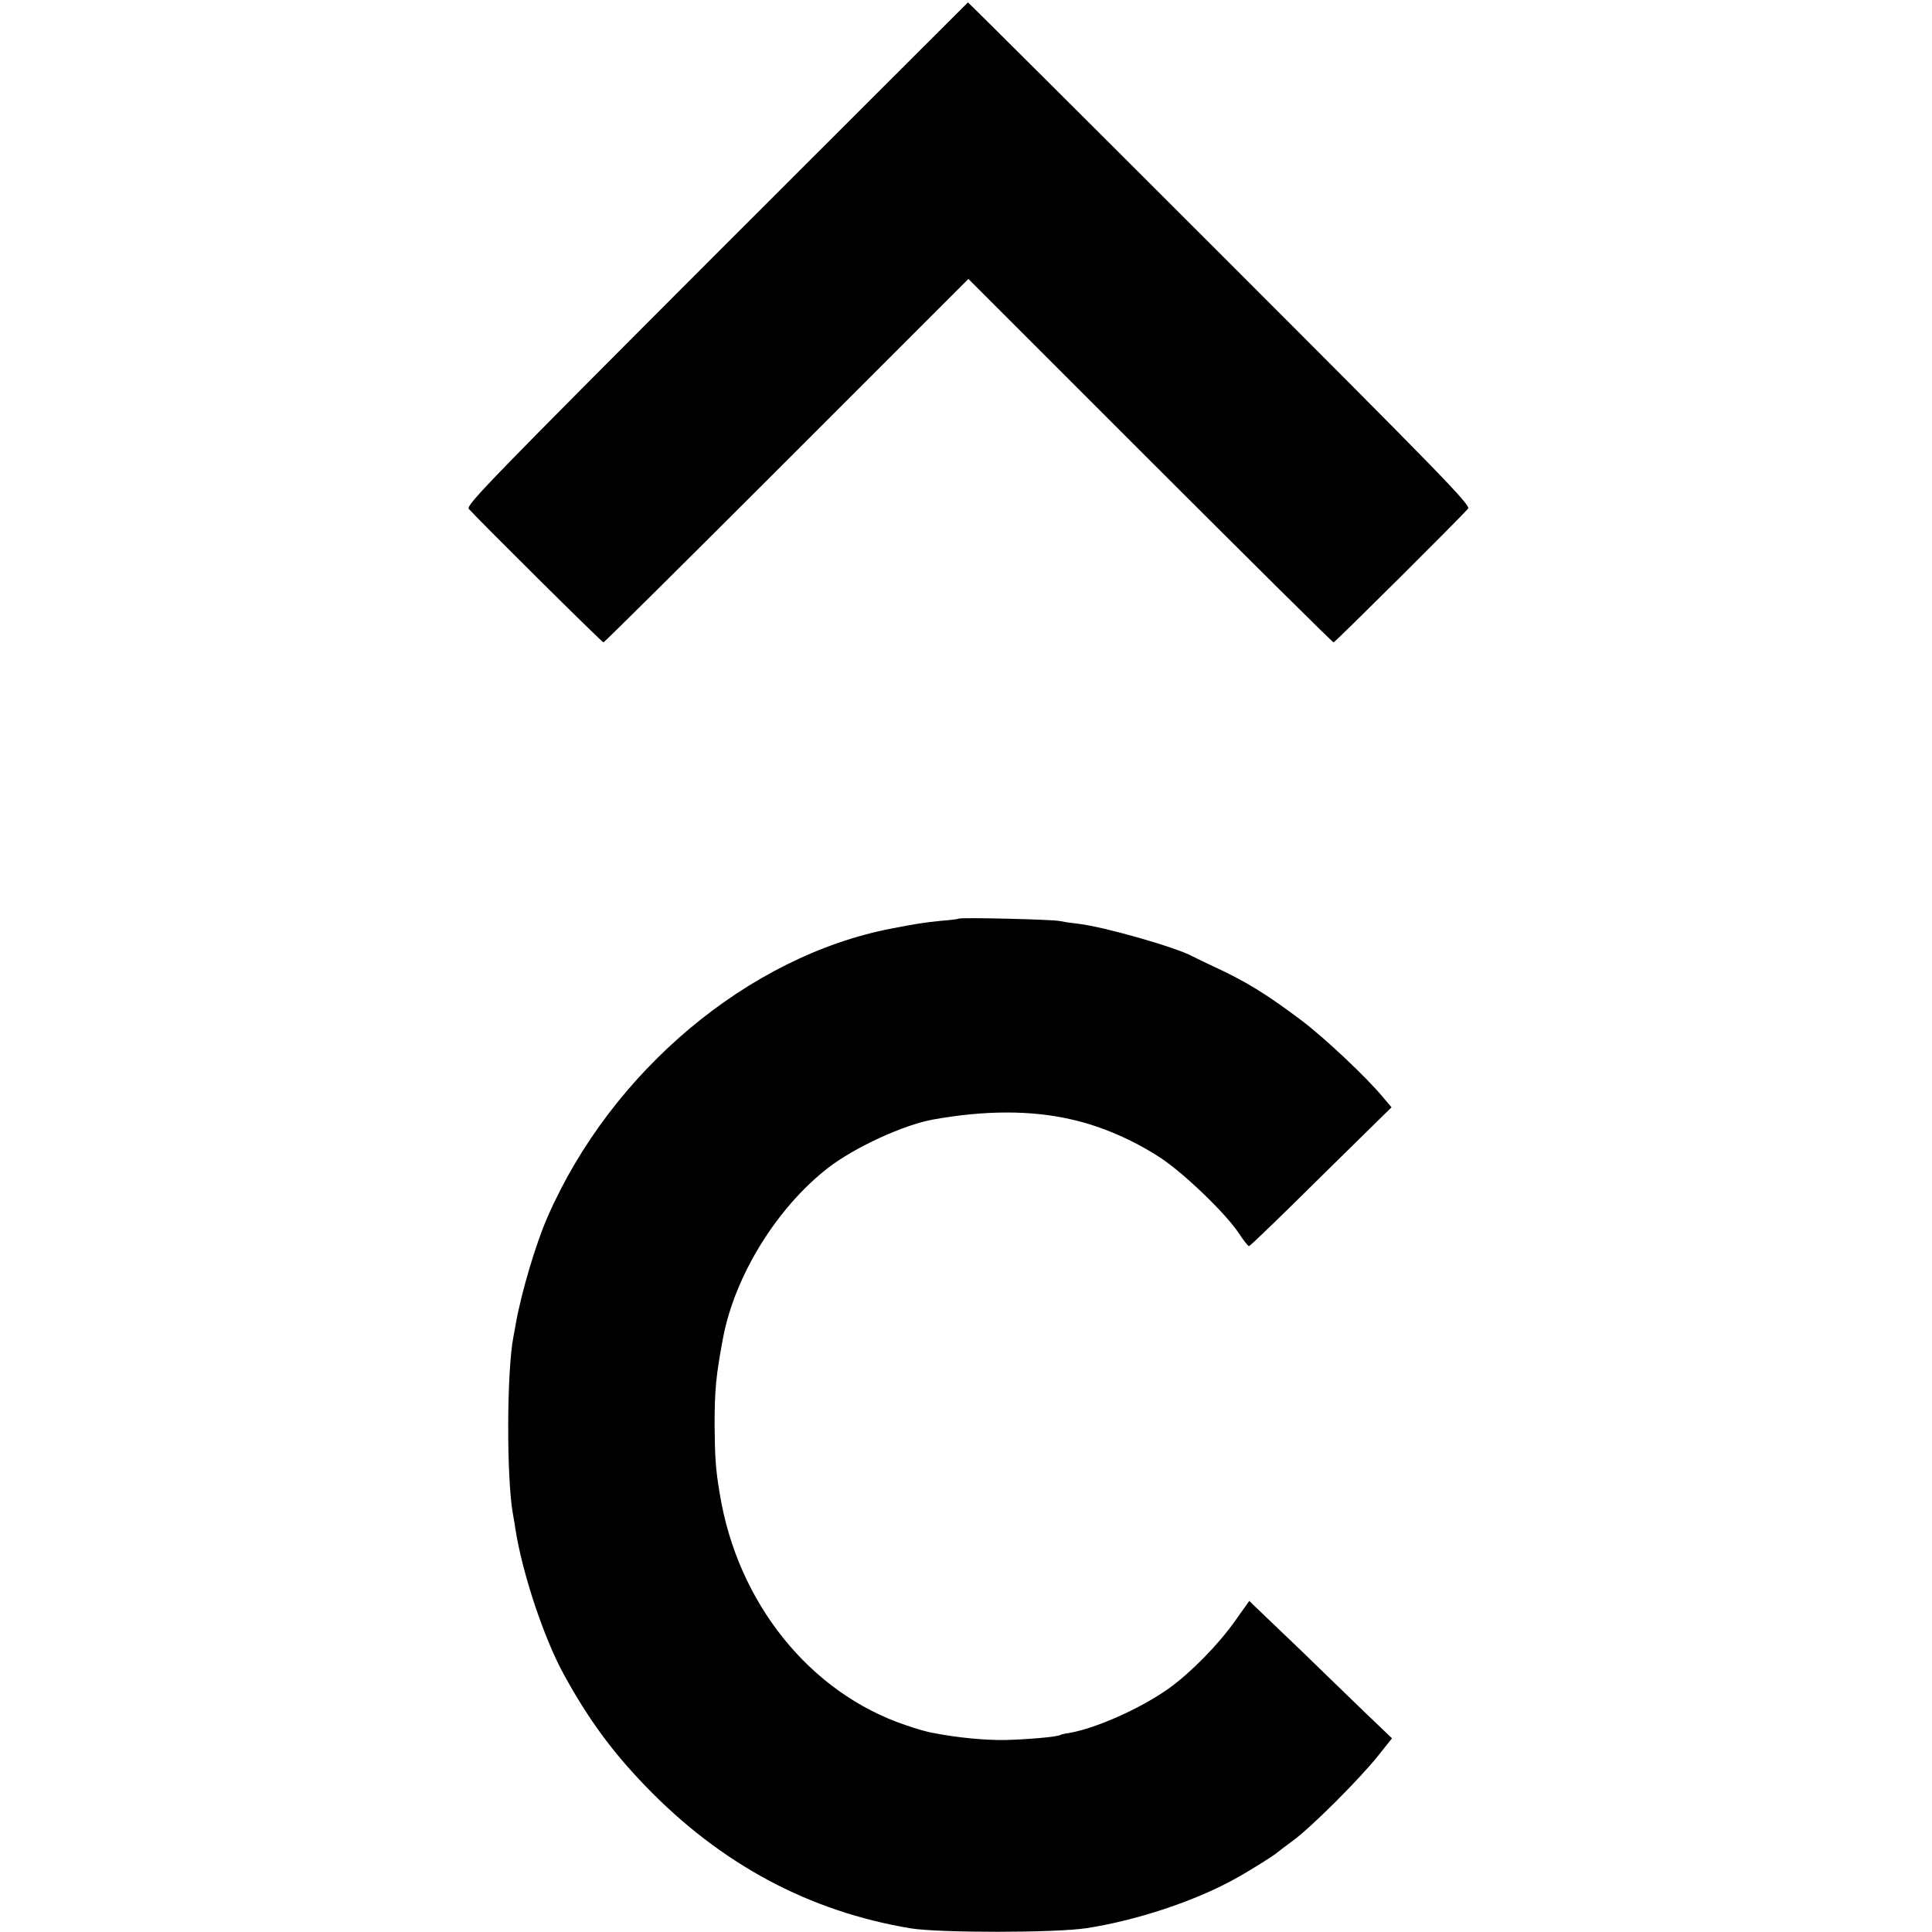
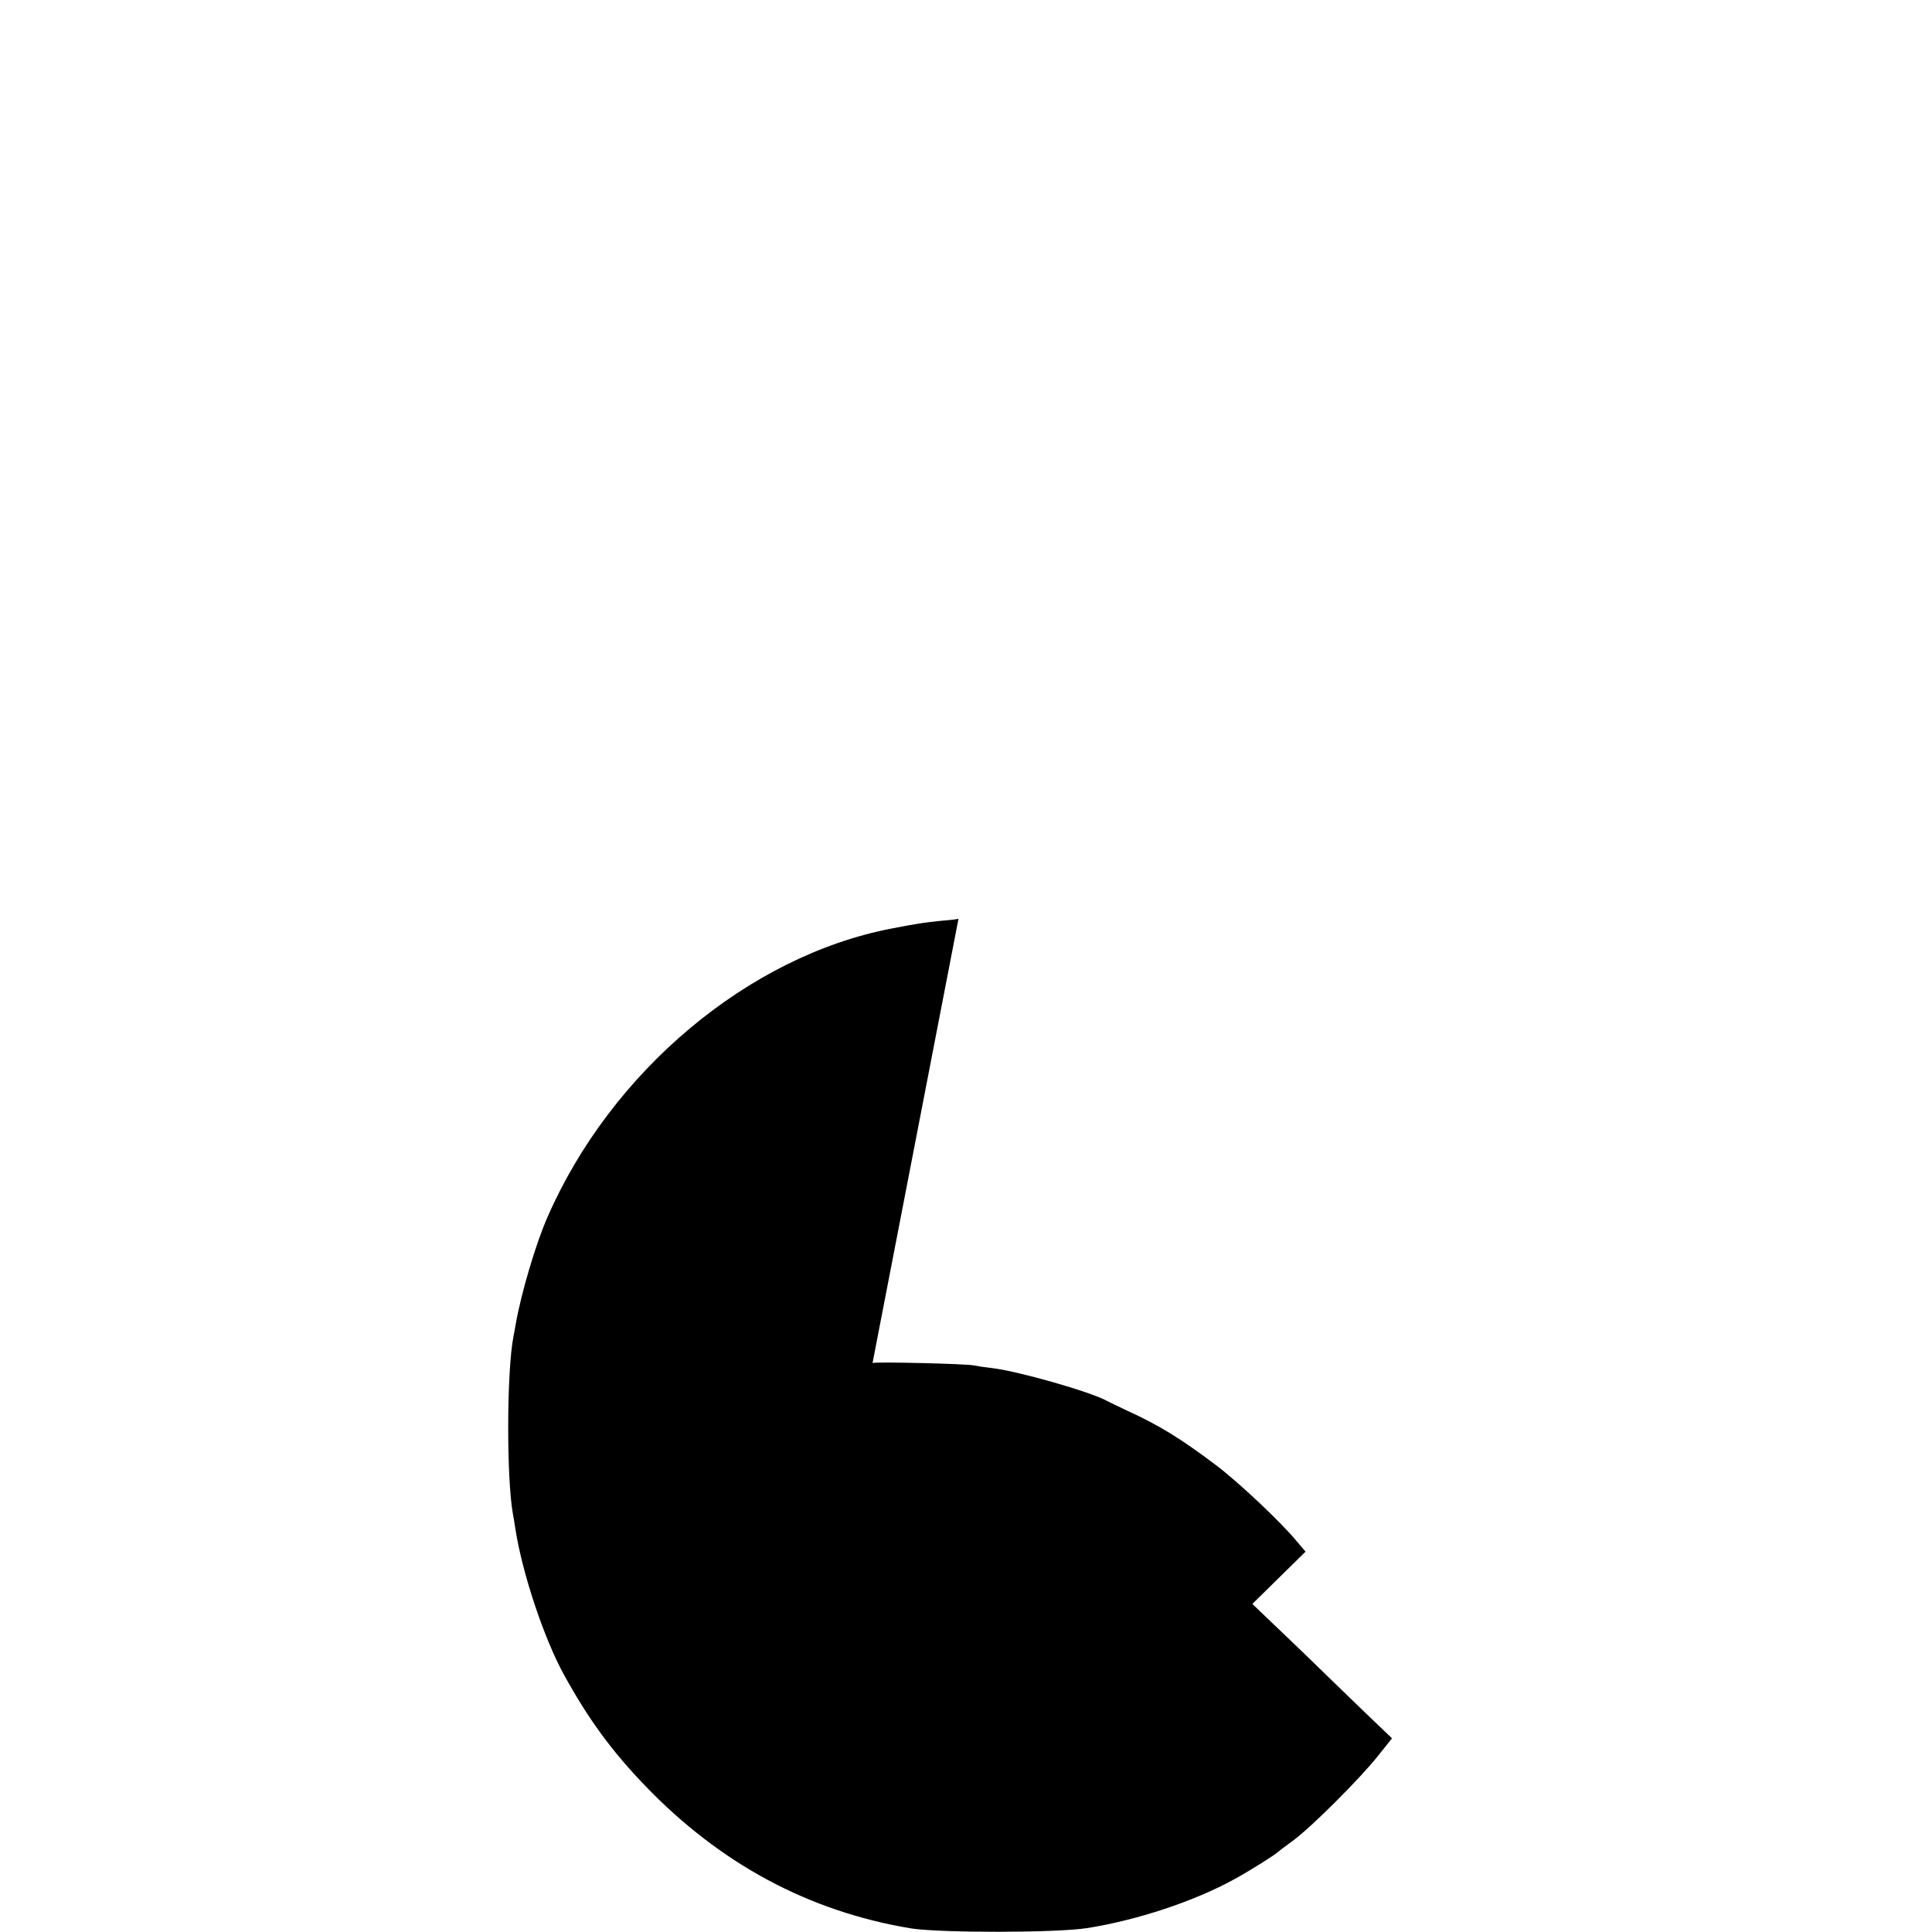
<svg xmlns="http://www.w3.org/2000/svg" version="1.0" width="800pt" height="800pt" viewBox="0 0 800 800" preserveAspectRatio="xMidYMid meet">
  <g transform="translate(0,800) scale(0.1,-0.1)" fill="#000000" stroke="none">
-     <path d="M2966 6949 c-927 -928 -1037 -1041 -1025 -1056 28 -33 551 -553 558 -553 3 0 345 339 758 752 l753 753 753 -753 c413 -413 755 -752 759 -752 6 0 528 519 557 554 12 14 -120 149 -1027 1056 -572 572 -1042 1040 -1044 1040 -1 -1 -470 -469 -1042 -1041z" />
-     <path d="M3969 4196 c-2 -2 -35 -6 -74 -9 -61 -6 -102 -12 -204 -32 -592 -114 -1161 -592 -1424 -1195 -49 -111 -109 -316 -131 -440 -3 -19 -8 -44 -10 -55 -28 -143 -29 -586 -2 -735 3 -14 7 -41 10 -60 28 -182 118 -454 202 -606 100 -182 198 -316 336 -459 312 -324 678 -520 1100 -590 118 -19 600 -19 728 1 207 32 447 112 610 202 61 33 169 101 180 112 3 3 32 25 65 49 77 57 274 254 350 349 l59 74 -115 110 c-63 61 -180 174 -260 252 -81 77 -163 156 -182 174 l-34 33 -59 -83 c-68 -97 -184 -215 -275 -280 -114 -81 -298 -164 -412 -184 -17 -2 -33 -6 -36 -8 -12 -8 -139 -19 -230 -21 -83 -1 -194 9 -301 30 -19 3 -68 17 -108 31 -398 133 -699 507 -772 961 -17 99 -20 154 -21 283 0 146 6 205 35 360 49 259 224 541 436 705 109 84 311 177 432 199 216 39 407 39 573 1 126 -28 259 -86 373 -161 96 -64 268 -229 322 -311 19 -29 38 -53 42 -53 4 0 138 129 298 288 l292 287 -34 40 c-66 81 -246 250 -338 319 -146 110 -234 164 -365 224 -38 18 -78 37 -87 42 -67 37 -368 123 -474 135 -28 3 -61 8 -75 11 -27 7 -414 16 -420 10z" />
+     <path d="M3969 4196 c-2 -2 -35 -6 -74 -9 -61 -6 -102 -12 -204 -32 -592 -114 -1161 -592 -1424 -1195 -49 -111 -109 -316 -131 -440 -3 -19 -8 -44 -10 -55 -28 -143 -29 -586 -2 -735 3 -14 7 -41 10 -60 28 -182 118 -454 202 -606 100 -182 198 -316 336 -459 312 -324 678 -520 1100 -590 118 -19 600 -19 728 1 207 32 447 112 610 202 61 33 169 101 180 112 3 3 32 25 65 49 77 57 274 254 350 349 l59 74 -115 110 c-63 61 -180 174 -260 252 -81 77 -163 156 -182 174 l-34 33 -59 -83 l292 287 -34 40 c-66 81 -246 250 -338 319 -146 110 -234 164 -365 224 -38 18 -78 37 -87 42 -67 37 -368 123 -474 135 -28 3 -61 8 -75 11 -27 7 -414 16 -420 10z" />
  </g>
</svg>